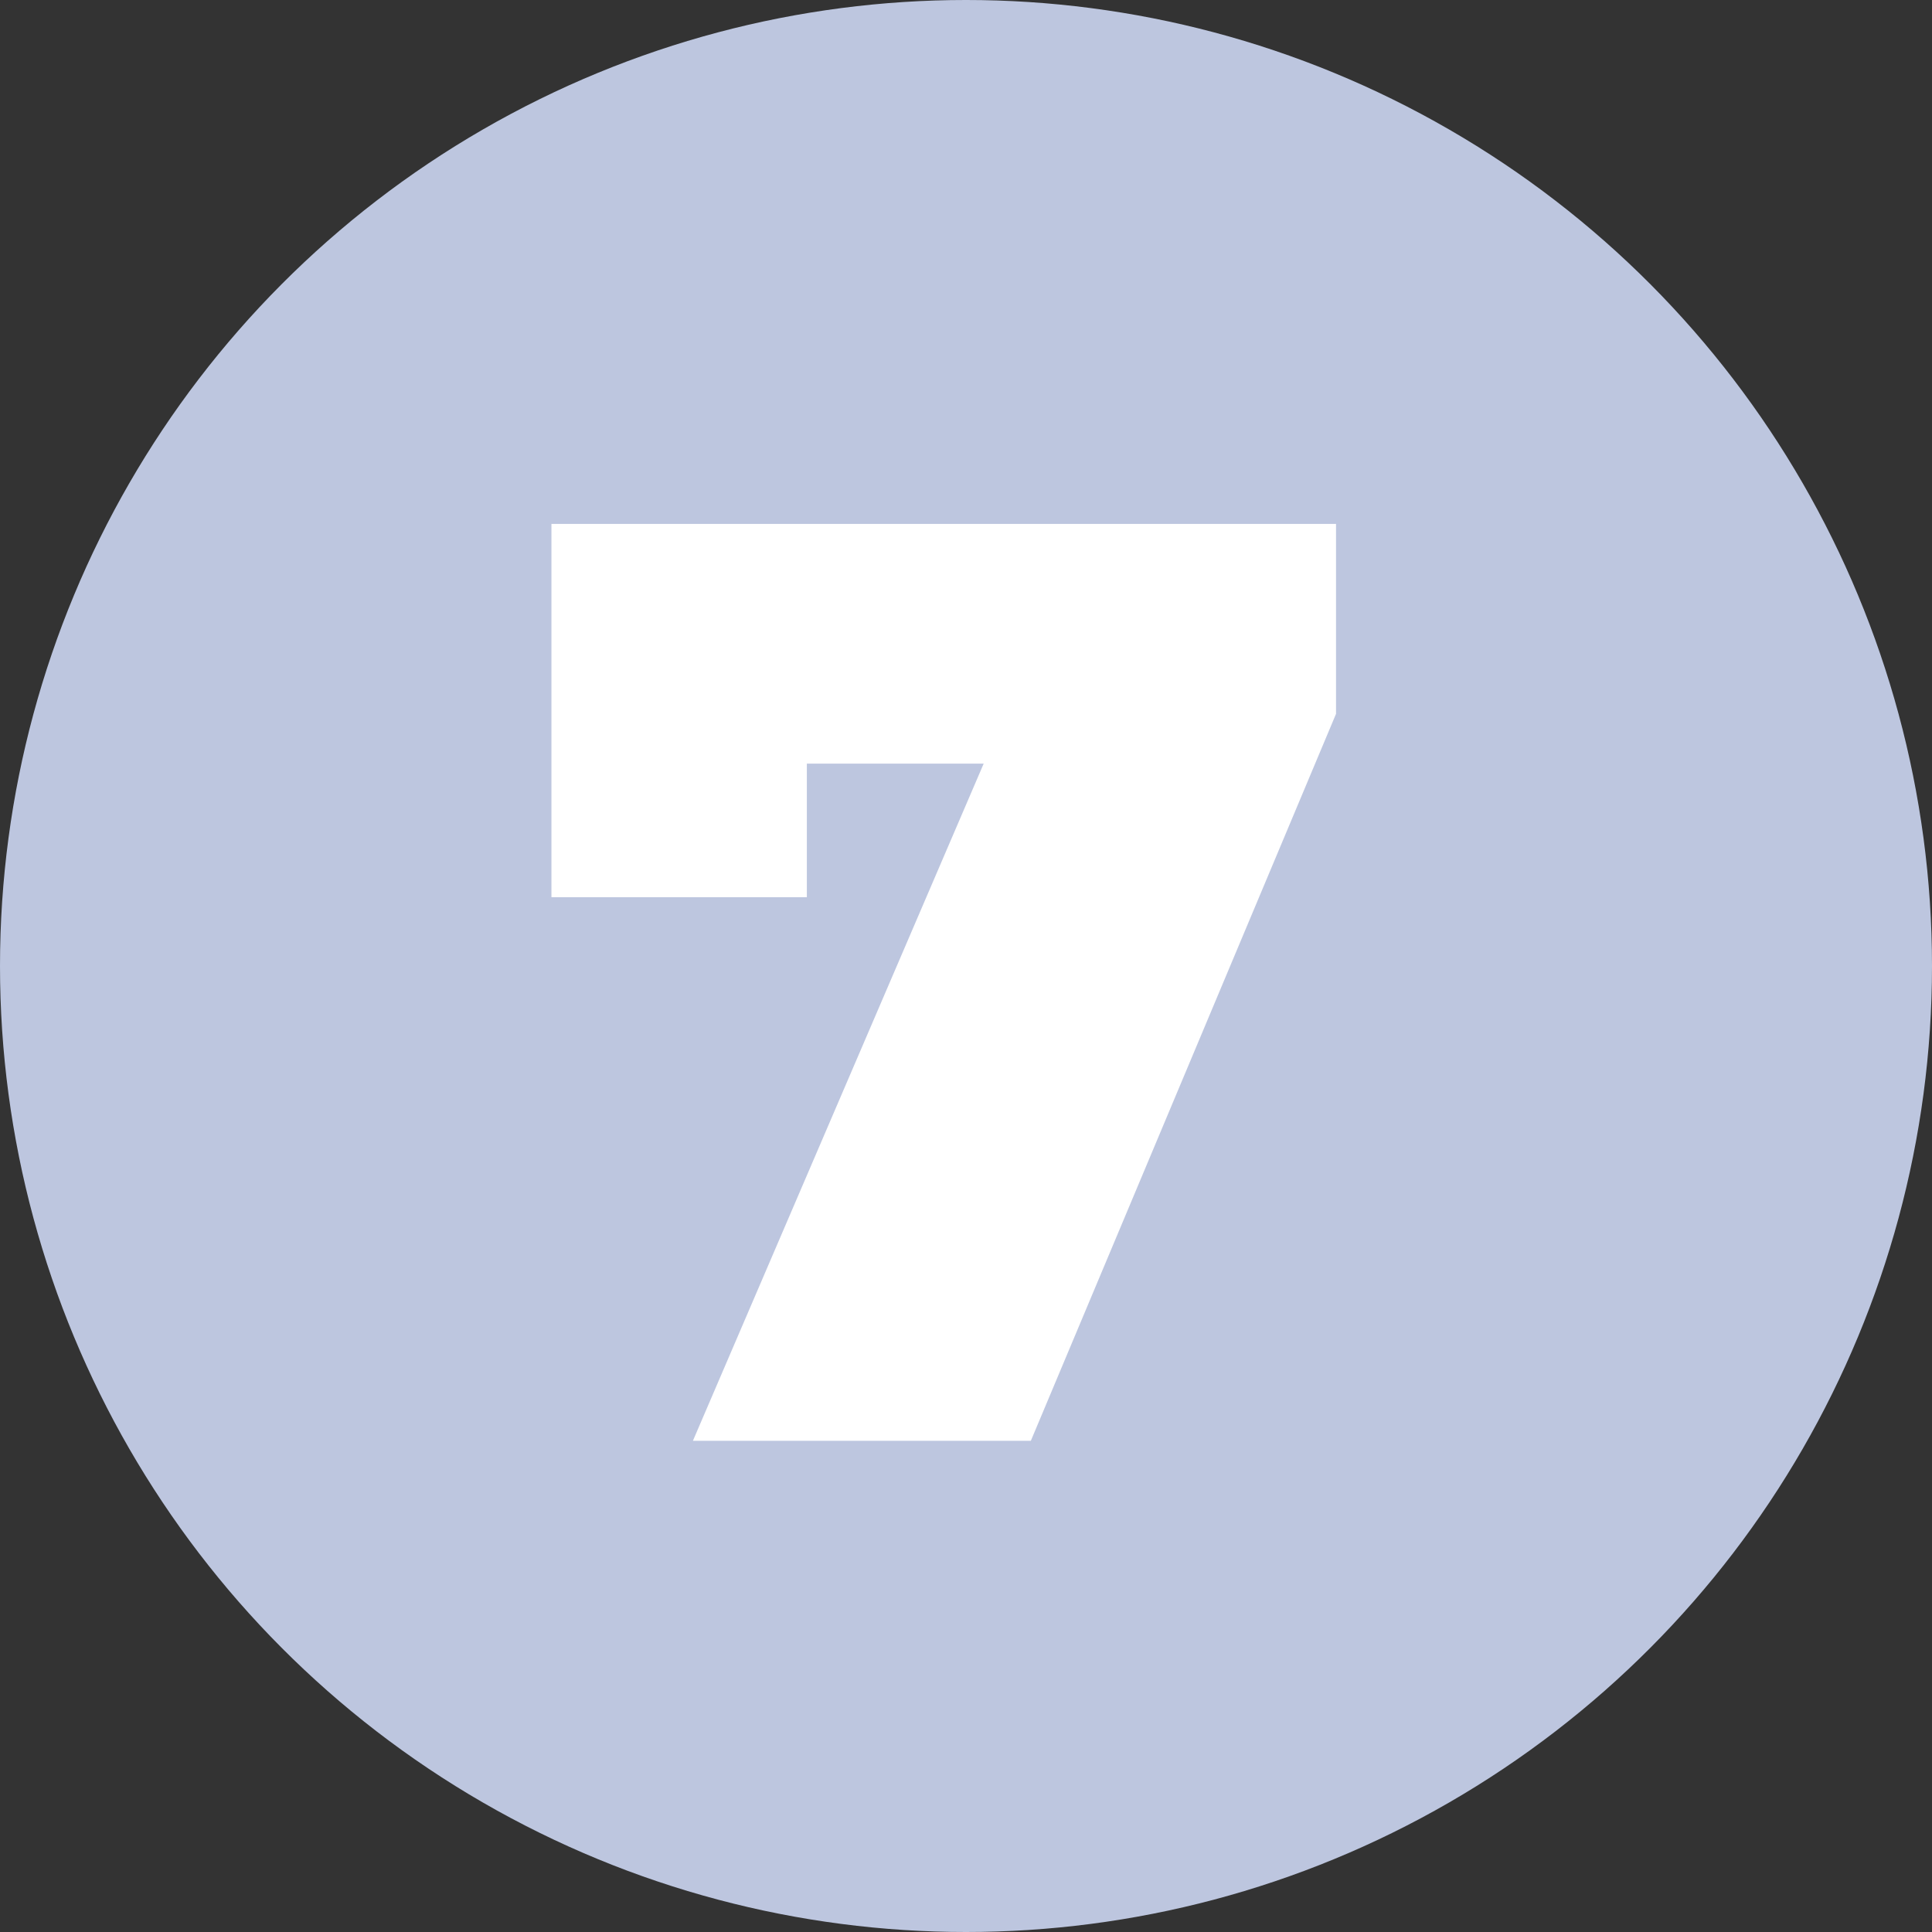
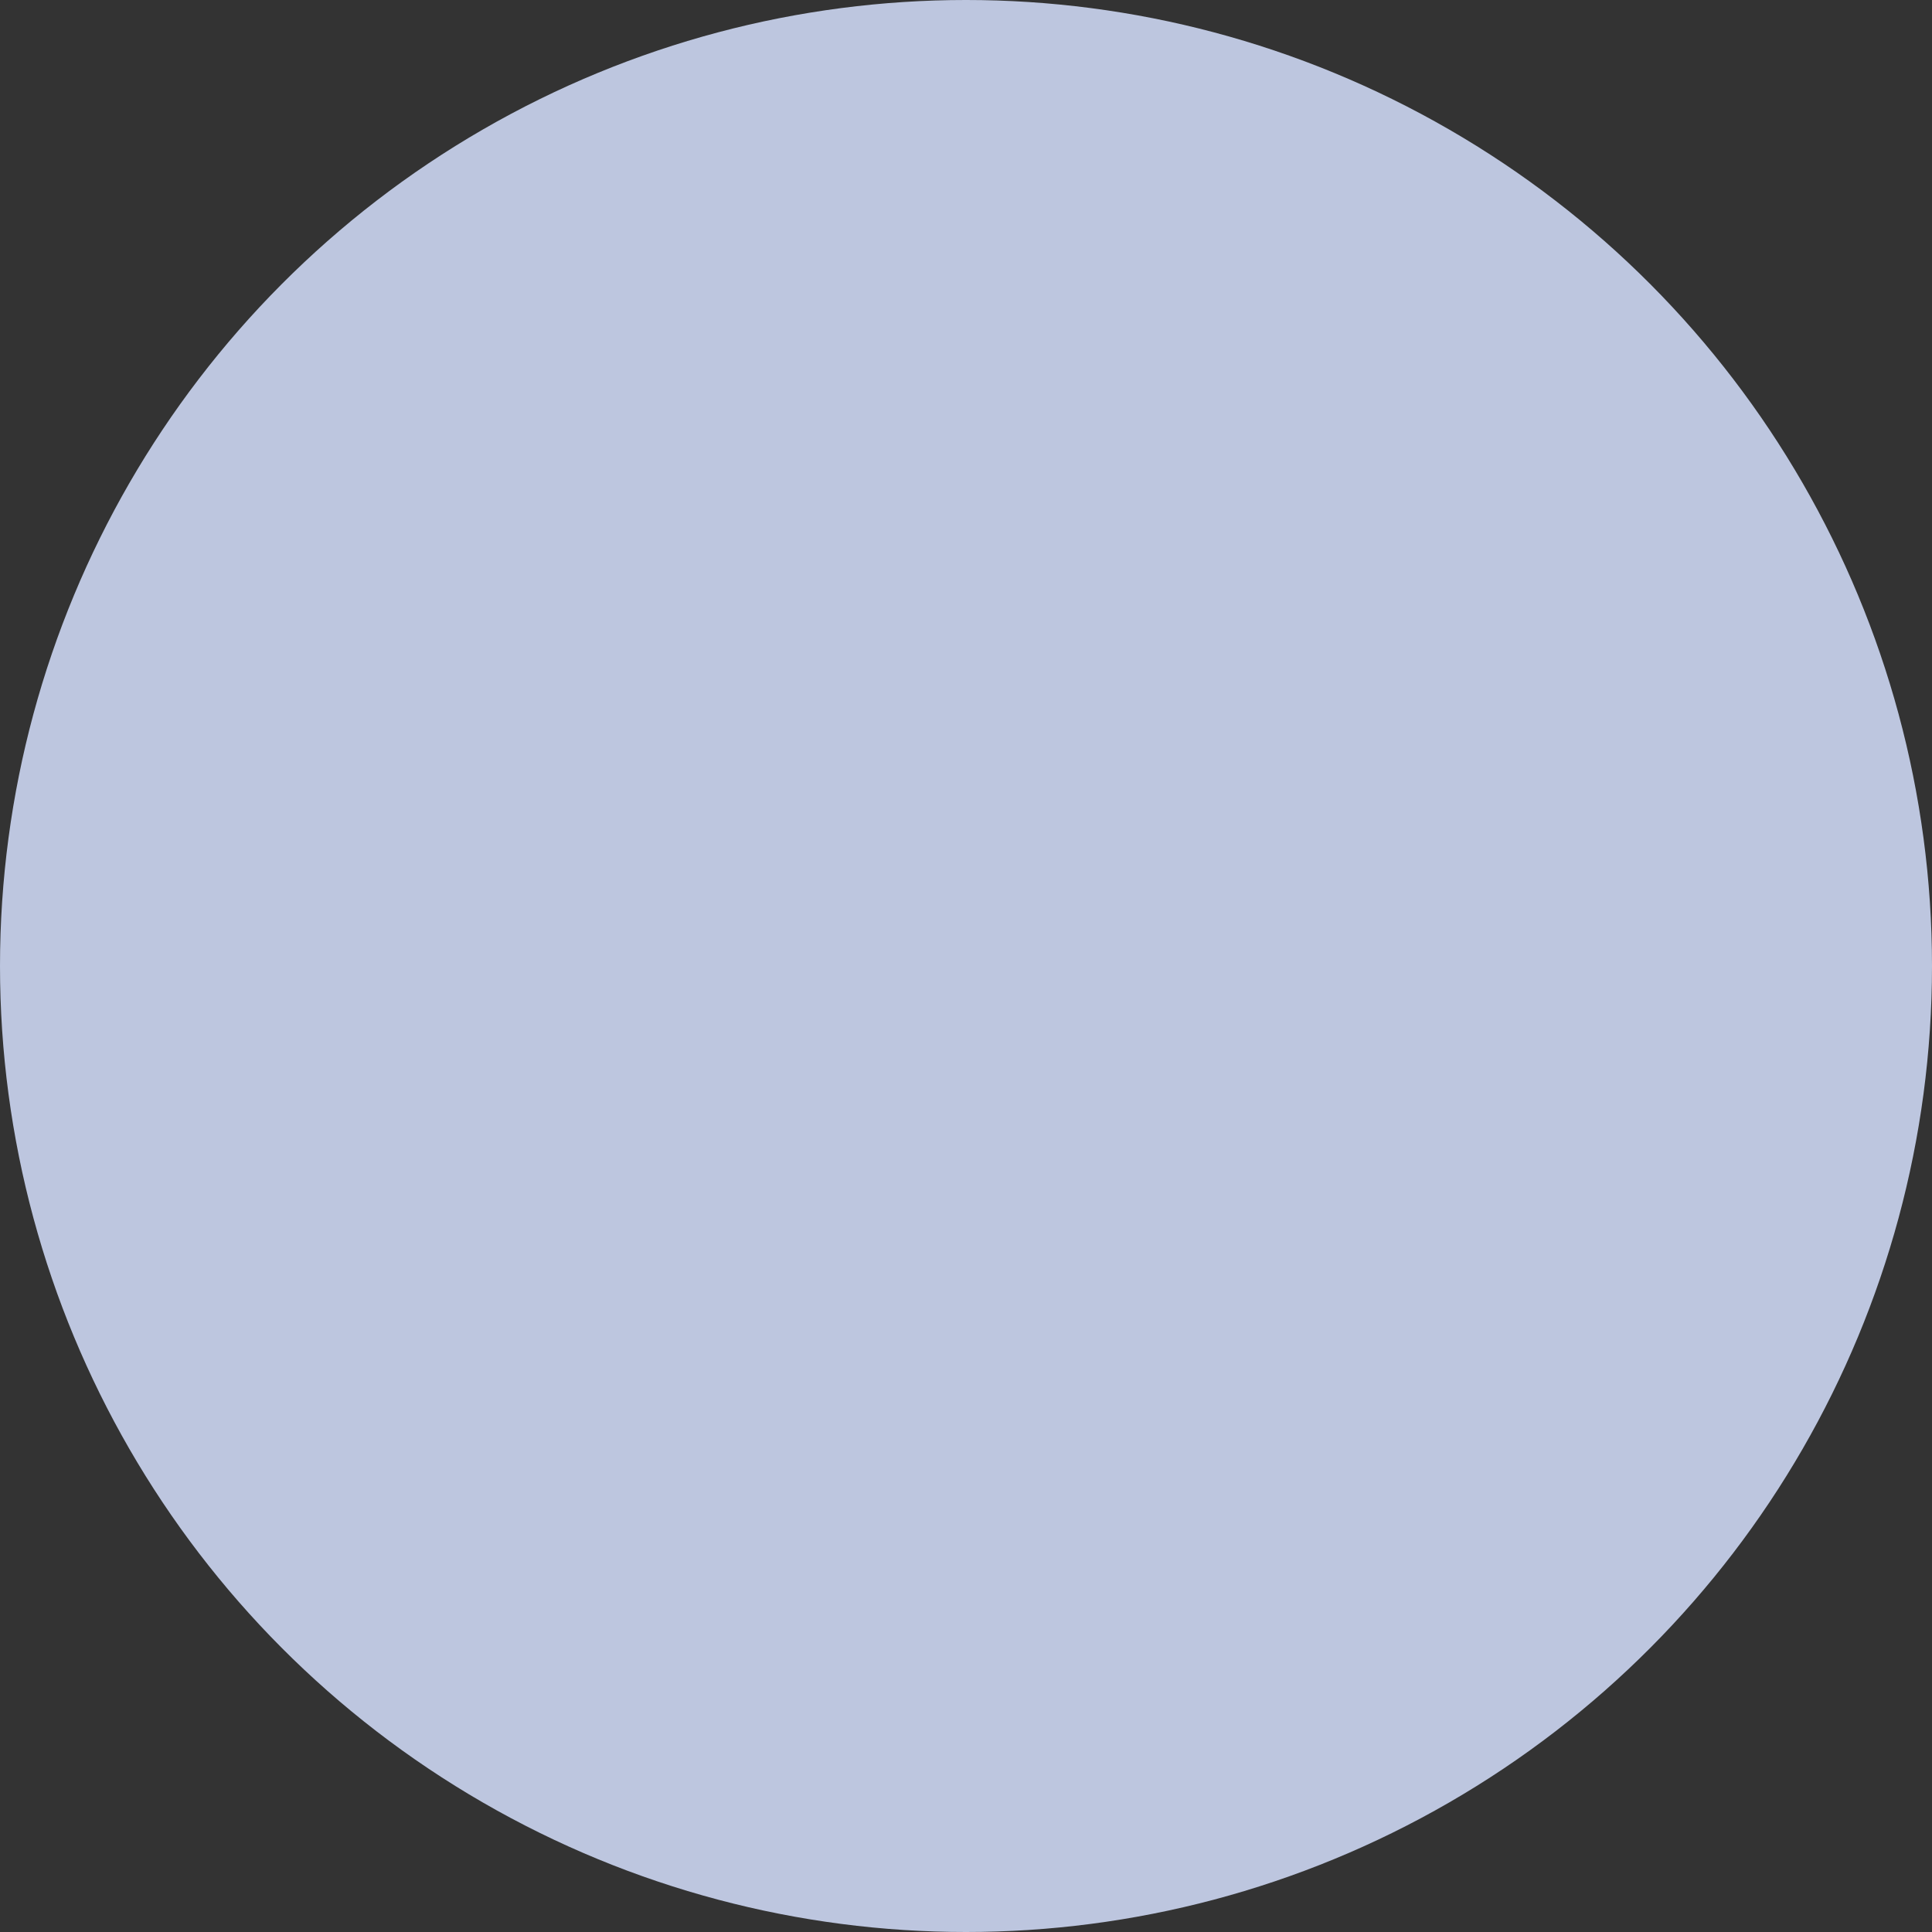
<svg xmlns="http://www.w3.org/2000/svg" width="59" height="59" viewBox="0 0 59 59" fill="none">
  <rect x="0" y="0" width="59" height="59" fill="#333333" stroke="none" />
  <circle cx="29.5" cy="29.5" r="29.5" fill="#BDC6DF" />
-   <path d="M40.8 16V21.8L31.48 44H21.16L30.04 23.32H24.64V27.4H16.84V16H40.8Z" fill="white" />
</svg>